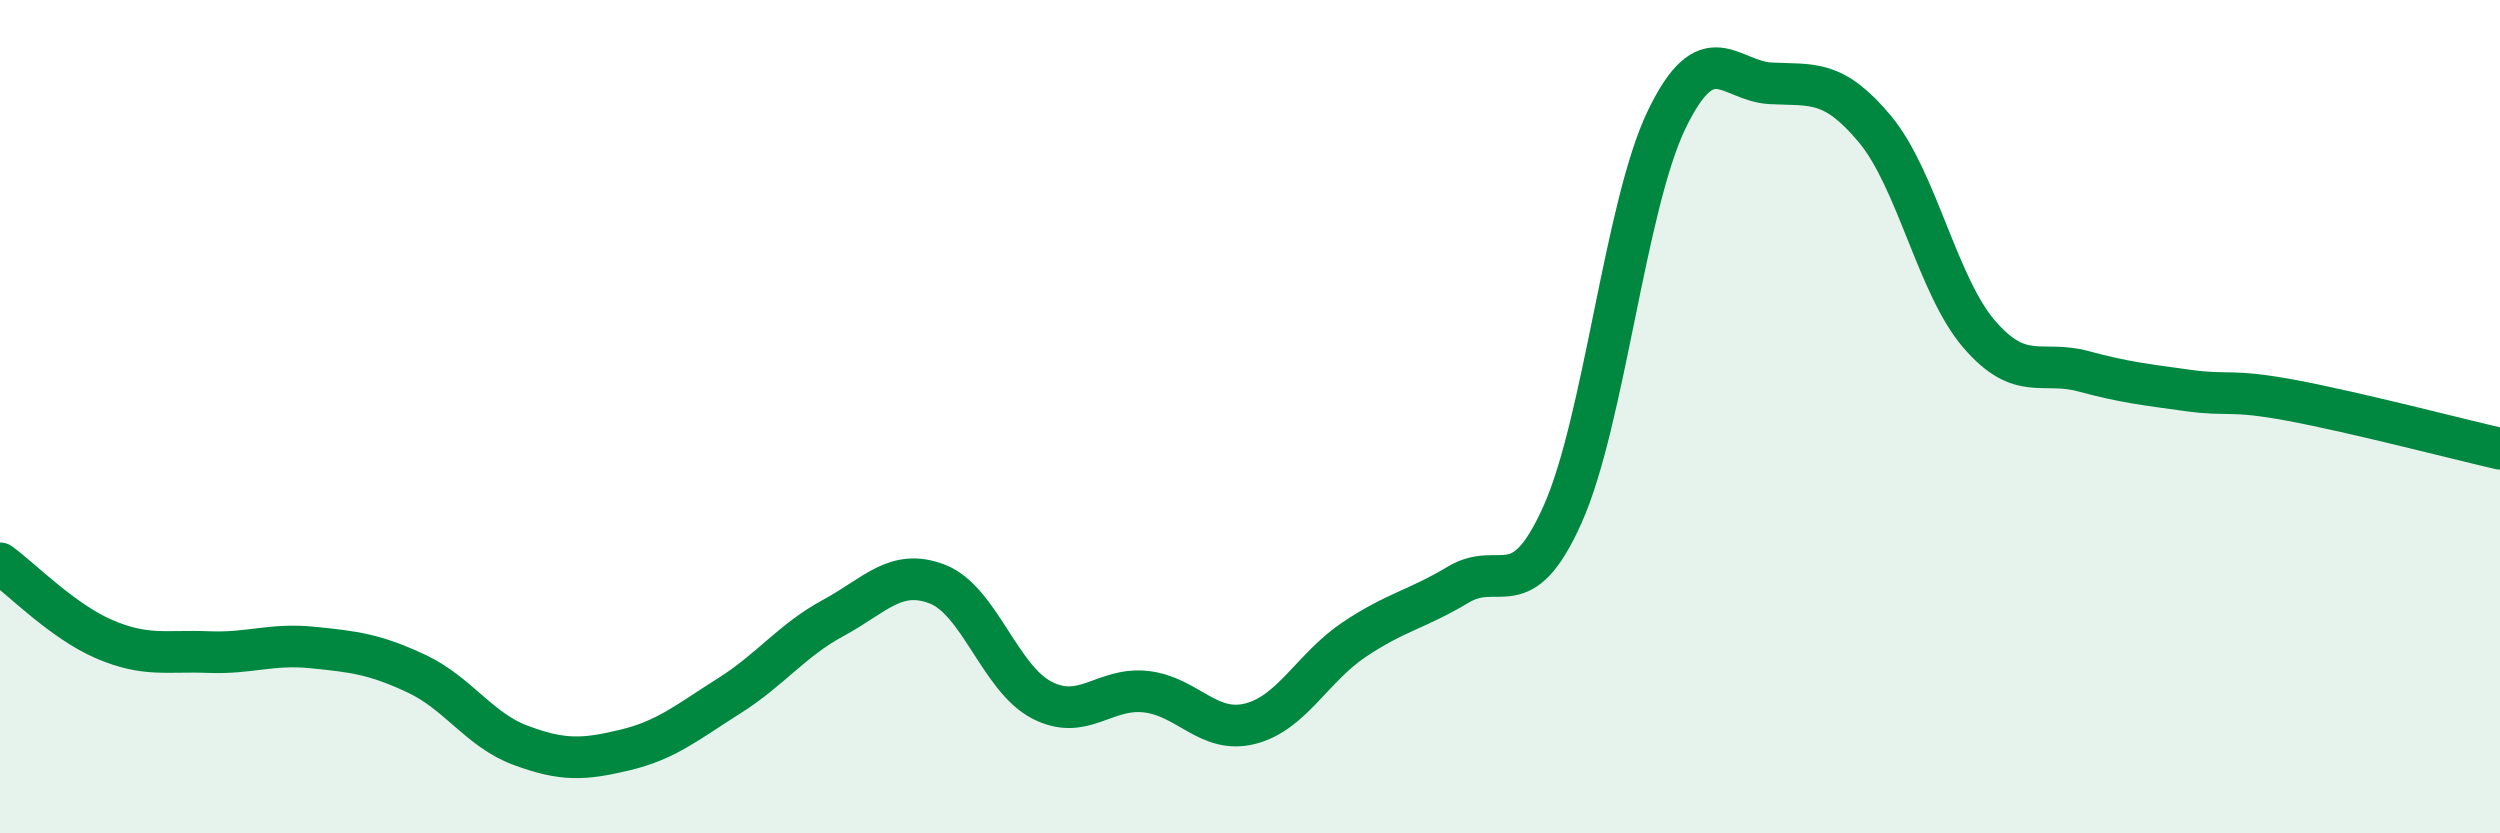
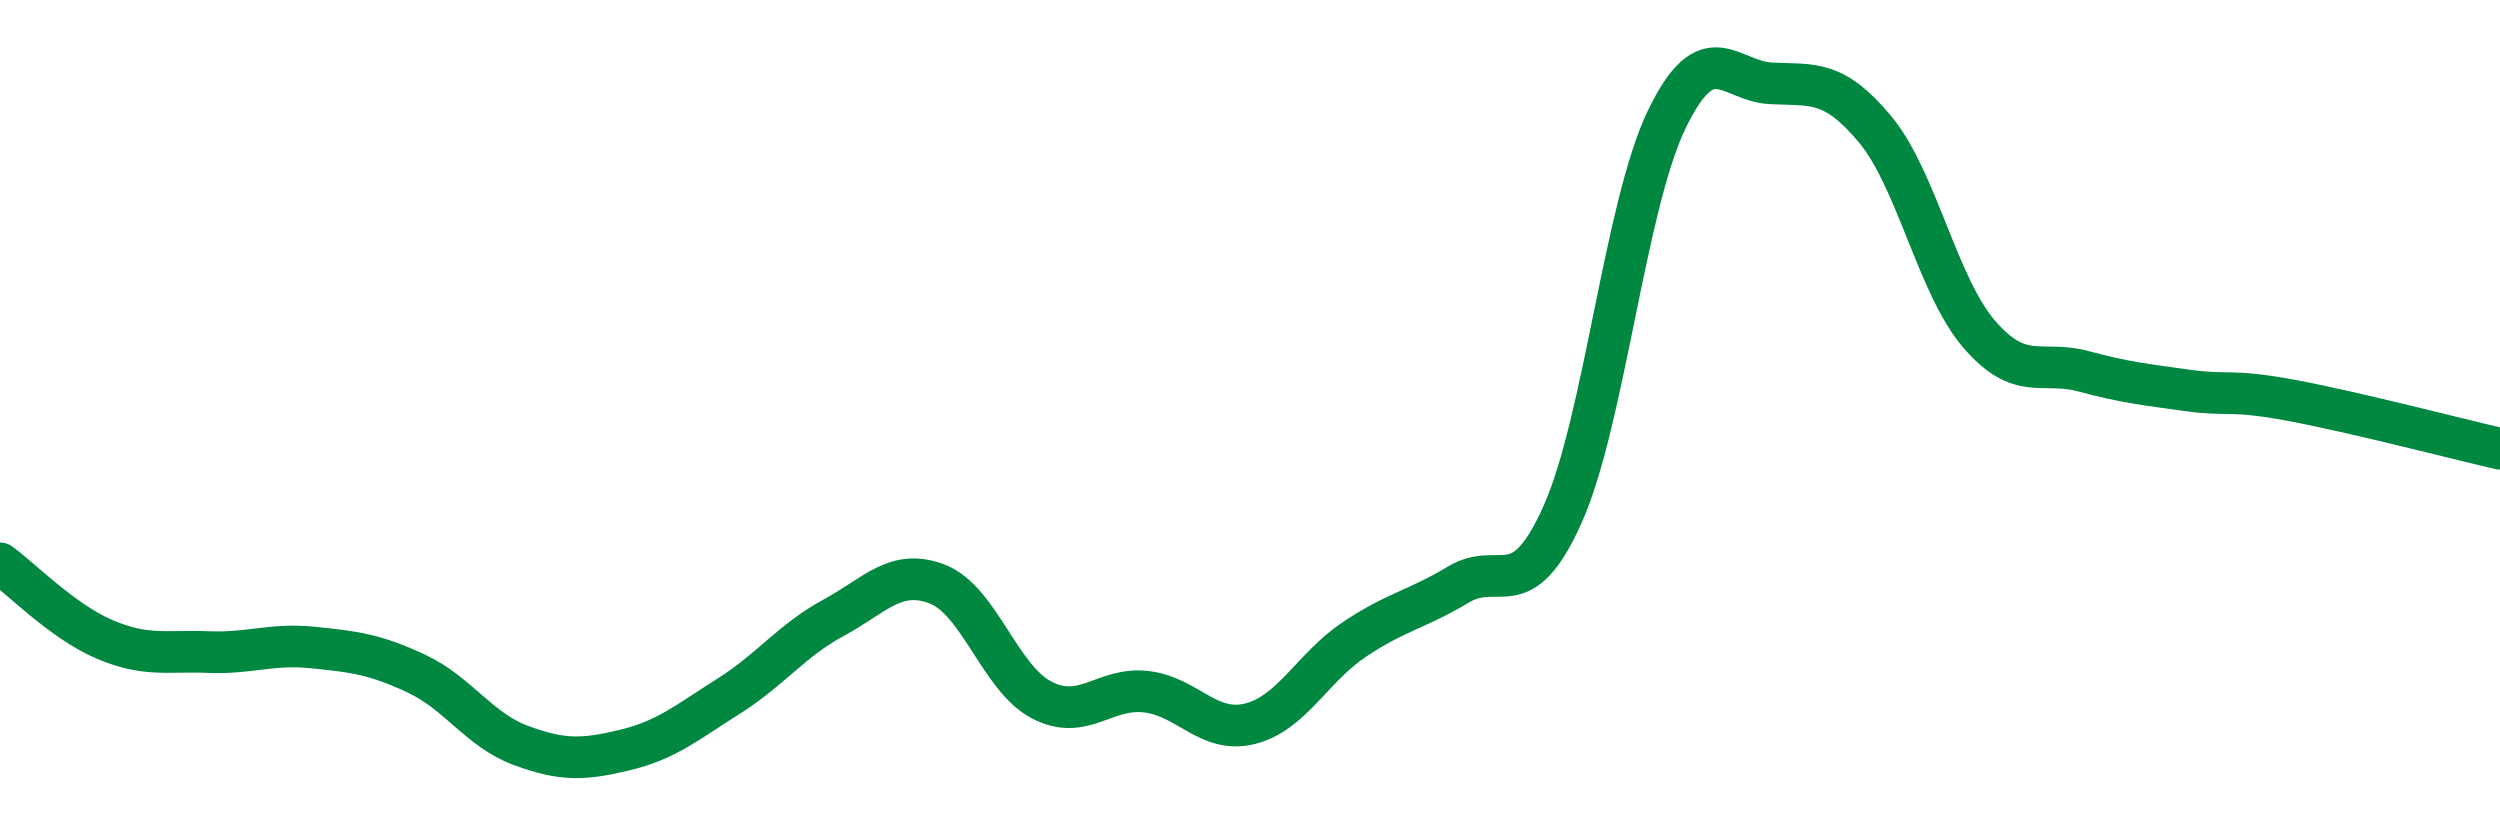
<svg xmlns="http://www.w3.org/2000/svg" width="60" height="20" viewBox="0 0 60 20">
-   <path d="M 0,13.52 C 0.5,13.88 1.5,14.91 2.5,15.34 C 3.5,15.77 4,15.61 5,15.65 C 6,15.69 6.5,15.44 7.5,15.54 C 8.5,15.64 9,15.7 10,16.17 C 11,16.64 11.5,17.52 12.5,17.89 C 13.5,18.26 14,18.24 15,18 C 16,17.76 16.5,17.33 17.5,16.7 C 18.5,16.07 19,15.37 20,14.83 C 21,14.29 21.5,13.63 22.5,14.02 C 23.5,14.41 24,16.28 25,16.8 C 26,17.32 26.5,16.49 27.5,16.6 C 28.5,16.71 29,17.62 30,17.37 C 31,17.12 31.5,16.02 32.5,15.35 C 33.5,14.68 34,14.63 35,14.03 C 36,13.43 36.5,14.58 37.5,12.35 C 38.5,10.12 39,4.94 40,2.87 C 41,0.8 41.5,1.95 42.5,2 C 43.5,2.05 44,1.9 45,3.1 C 46,4.3 46.5,6.86 47.5,8.02 C 48.5,9.18 49,8.64 50,8.91 C 51,9.18 51.5,9.23 52.5,9.37 C 53.5,9.51 53.5,9.33 55,9.61 C 56.5,9.89 59,10.54 60,10.77L60 20L0 20Z" fill="#008740" opacity="0.1" stroke-linecap="round" stroke-linejoin="round" />
  <path d="M 0,13.52 C 0.5,13.88 1.5,14.91 2.5,15.34 C 3.5,15.77 4,15.61 5,15.65 C 6,15.69 6.5,15.44 7.5,15.54 C 8.5,15.64 9,15.7 10,16.17 C 11,16.64 11.5,17.52 12.5,17.89 C 13.5,18.26 14,18.24 15,18 C 16,17.76 16.5,17.33 17.5,16.7 C 18.5,16.07 19,15.37 20,14.83 C 21,14.29 21.5,13.63 22.5,14.02 C 23.5,14.41 24,16.28 25,16.8 C 26,17.32 26.5,16.49 27.5,16.6 C 28.5,16.71 29,17.62 30,17.37 C 31,17.12 31.5,16.02 32.5,15.35 C 33.5,14.68 34,14.63 35,14.03 C 36,13.43 36.5,14.58 37.5,12.35 C 38.5,10.12 39,4.94 40,2.87 C 41,0.8 41.5,1.95 42.5,2 C 43.5,2.05 44,1.9 45,3.1 C 46,4.3 46.5,6.86 47.5,8.02 C 48.5,9.18 49,8.64 50,8.91 C 51,9.18 51.5,9.23 52.5,9.37 C 53.5,9.51 53.5,9.33 55,9.61 C 56.5,9.89 59,10.54 60,10.77" stroke="#008740" stroke-width="1" fill="none" stroke-linecap="round" stroke-linejoin="round" />
</svg>